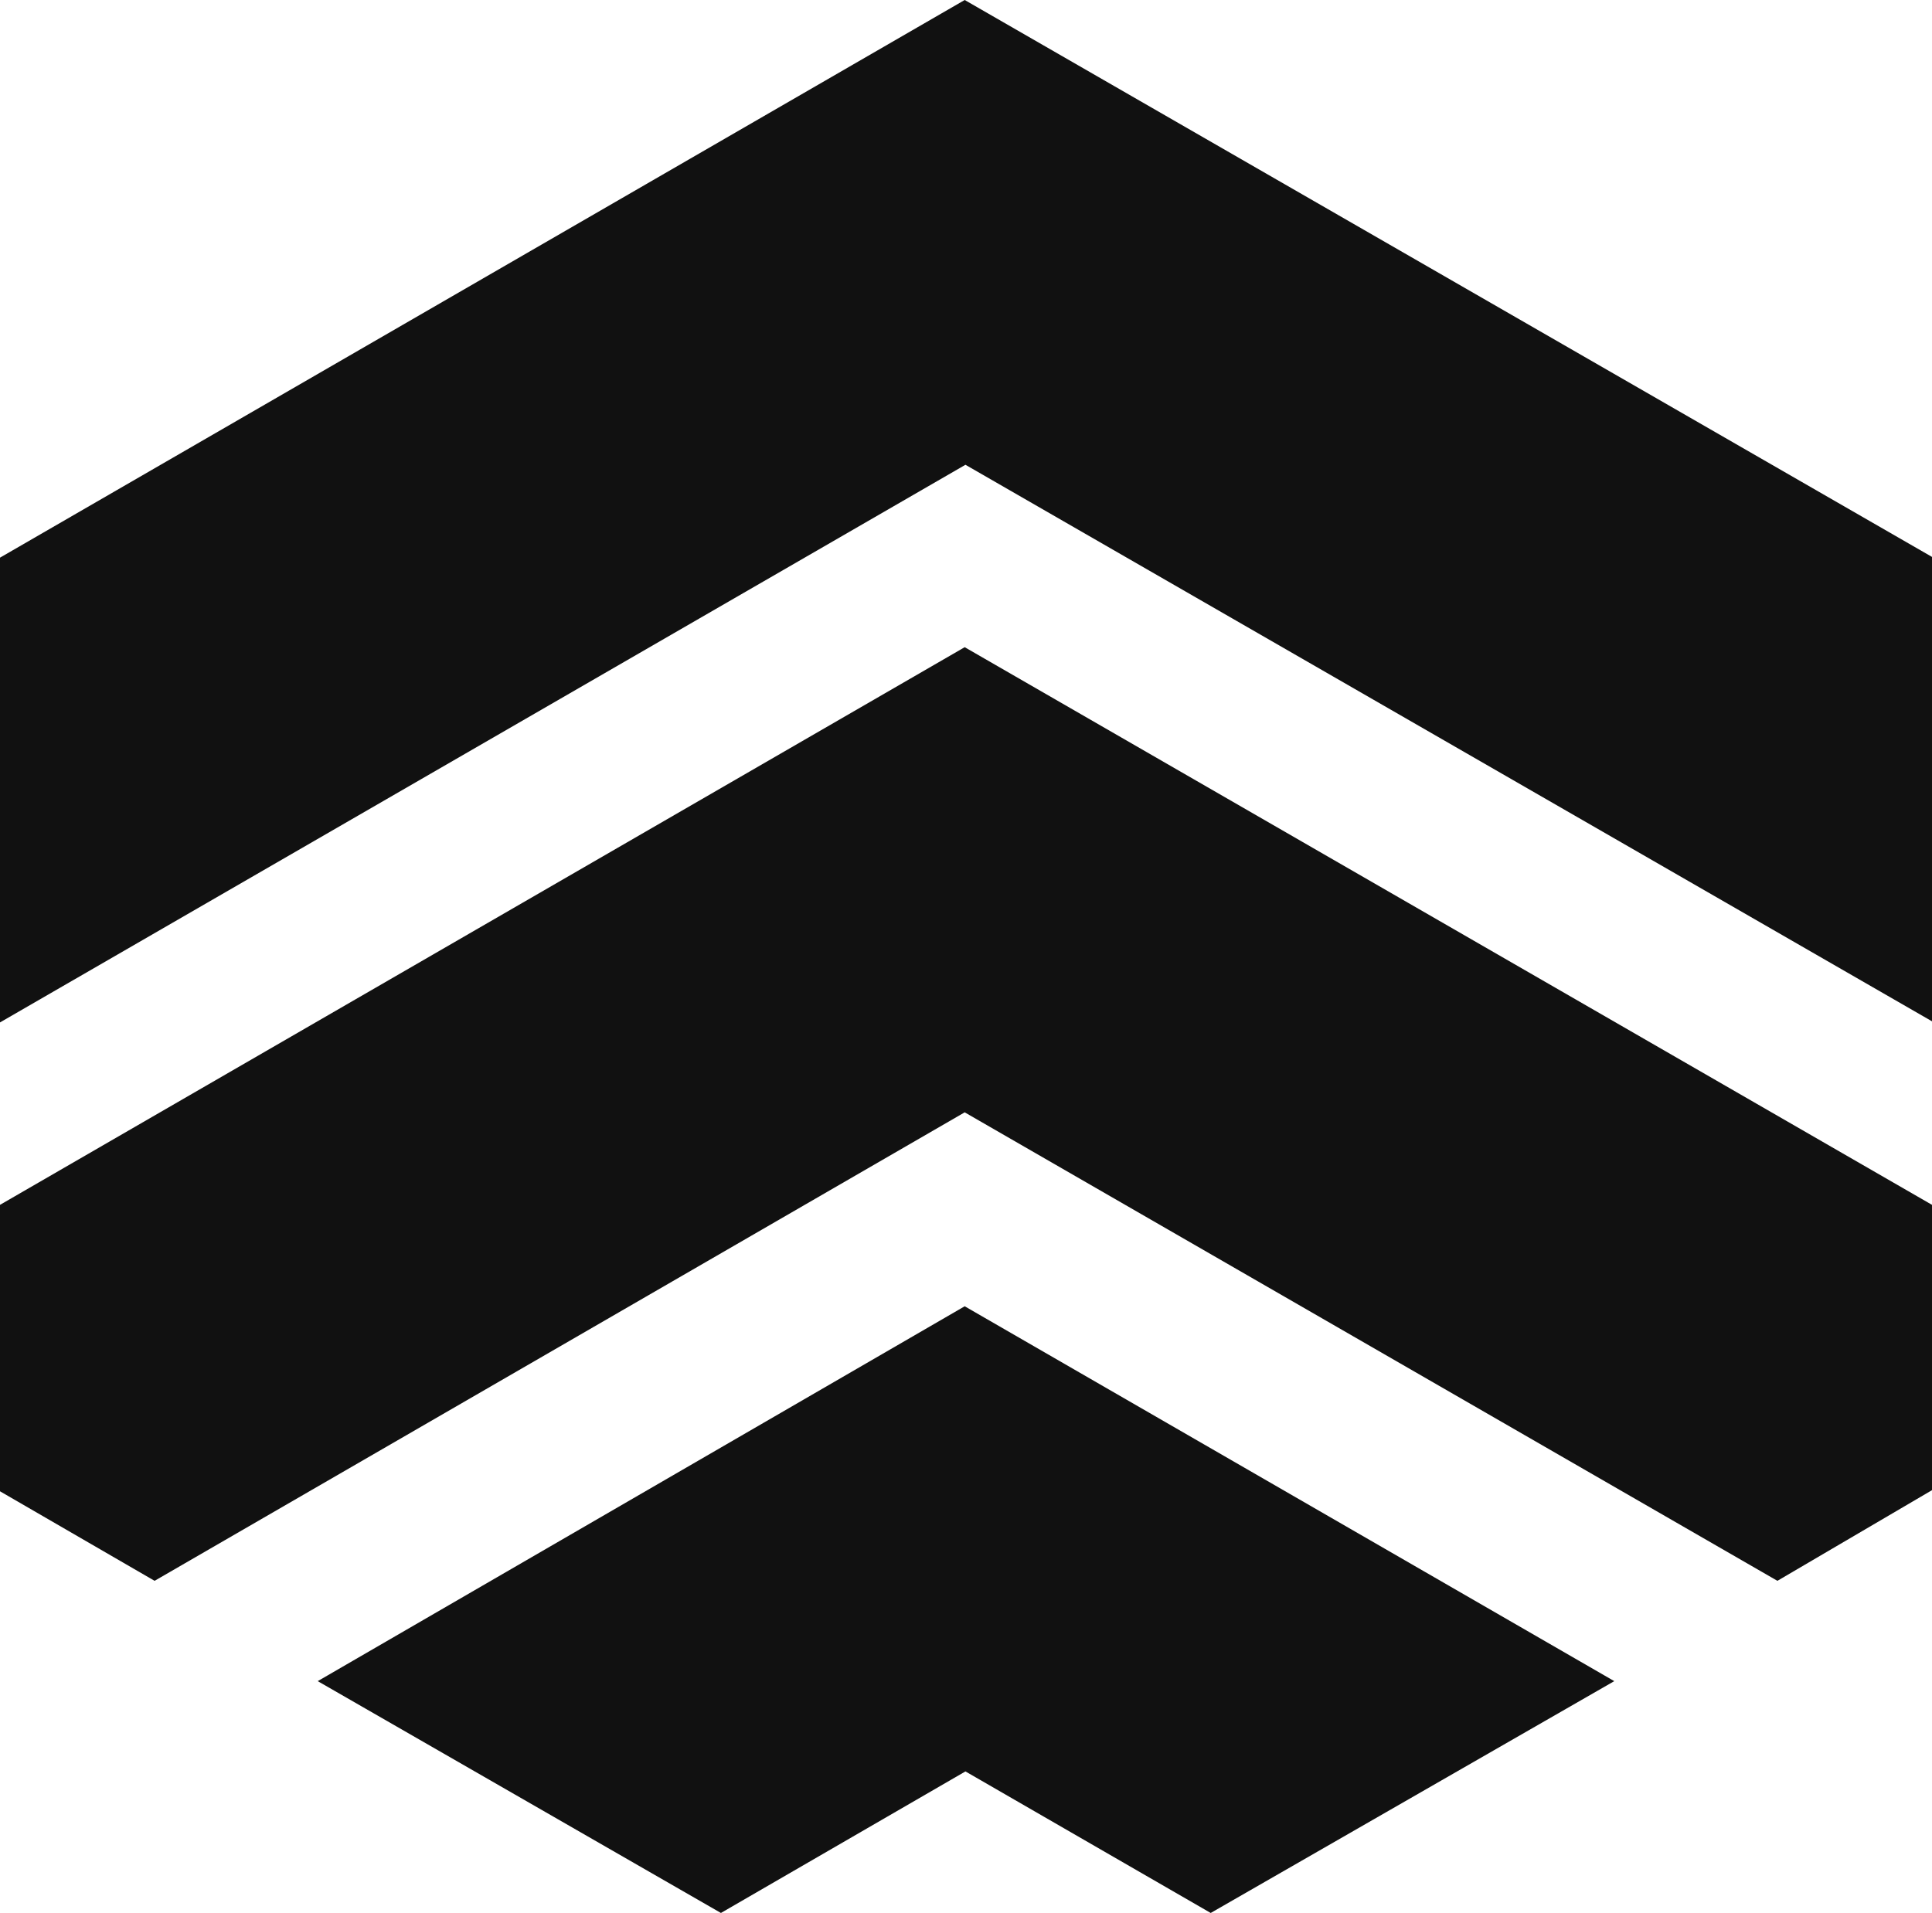
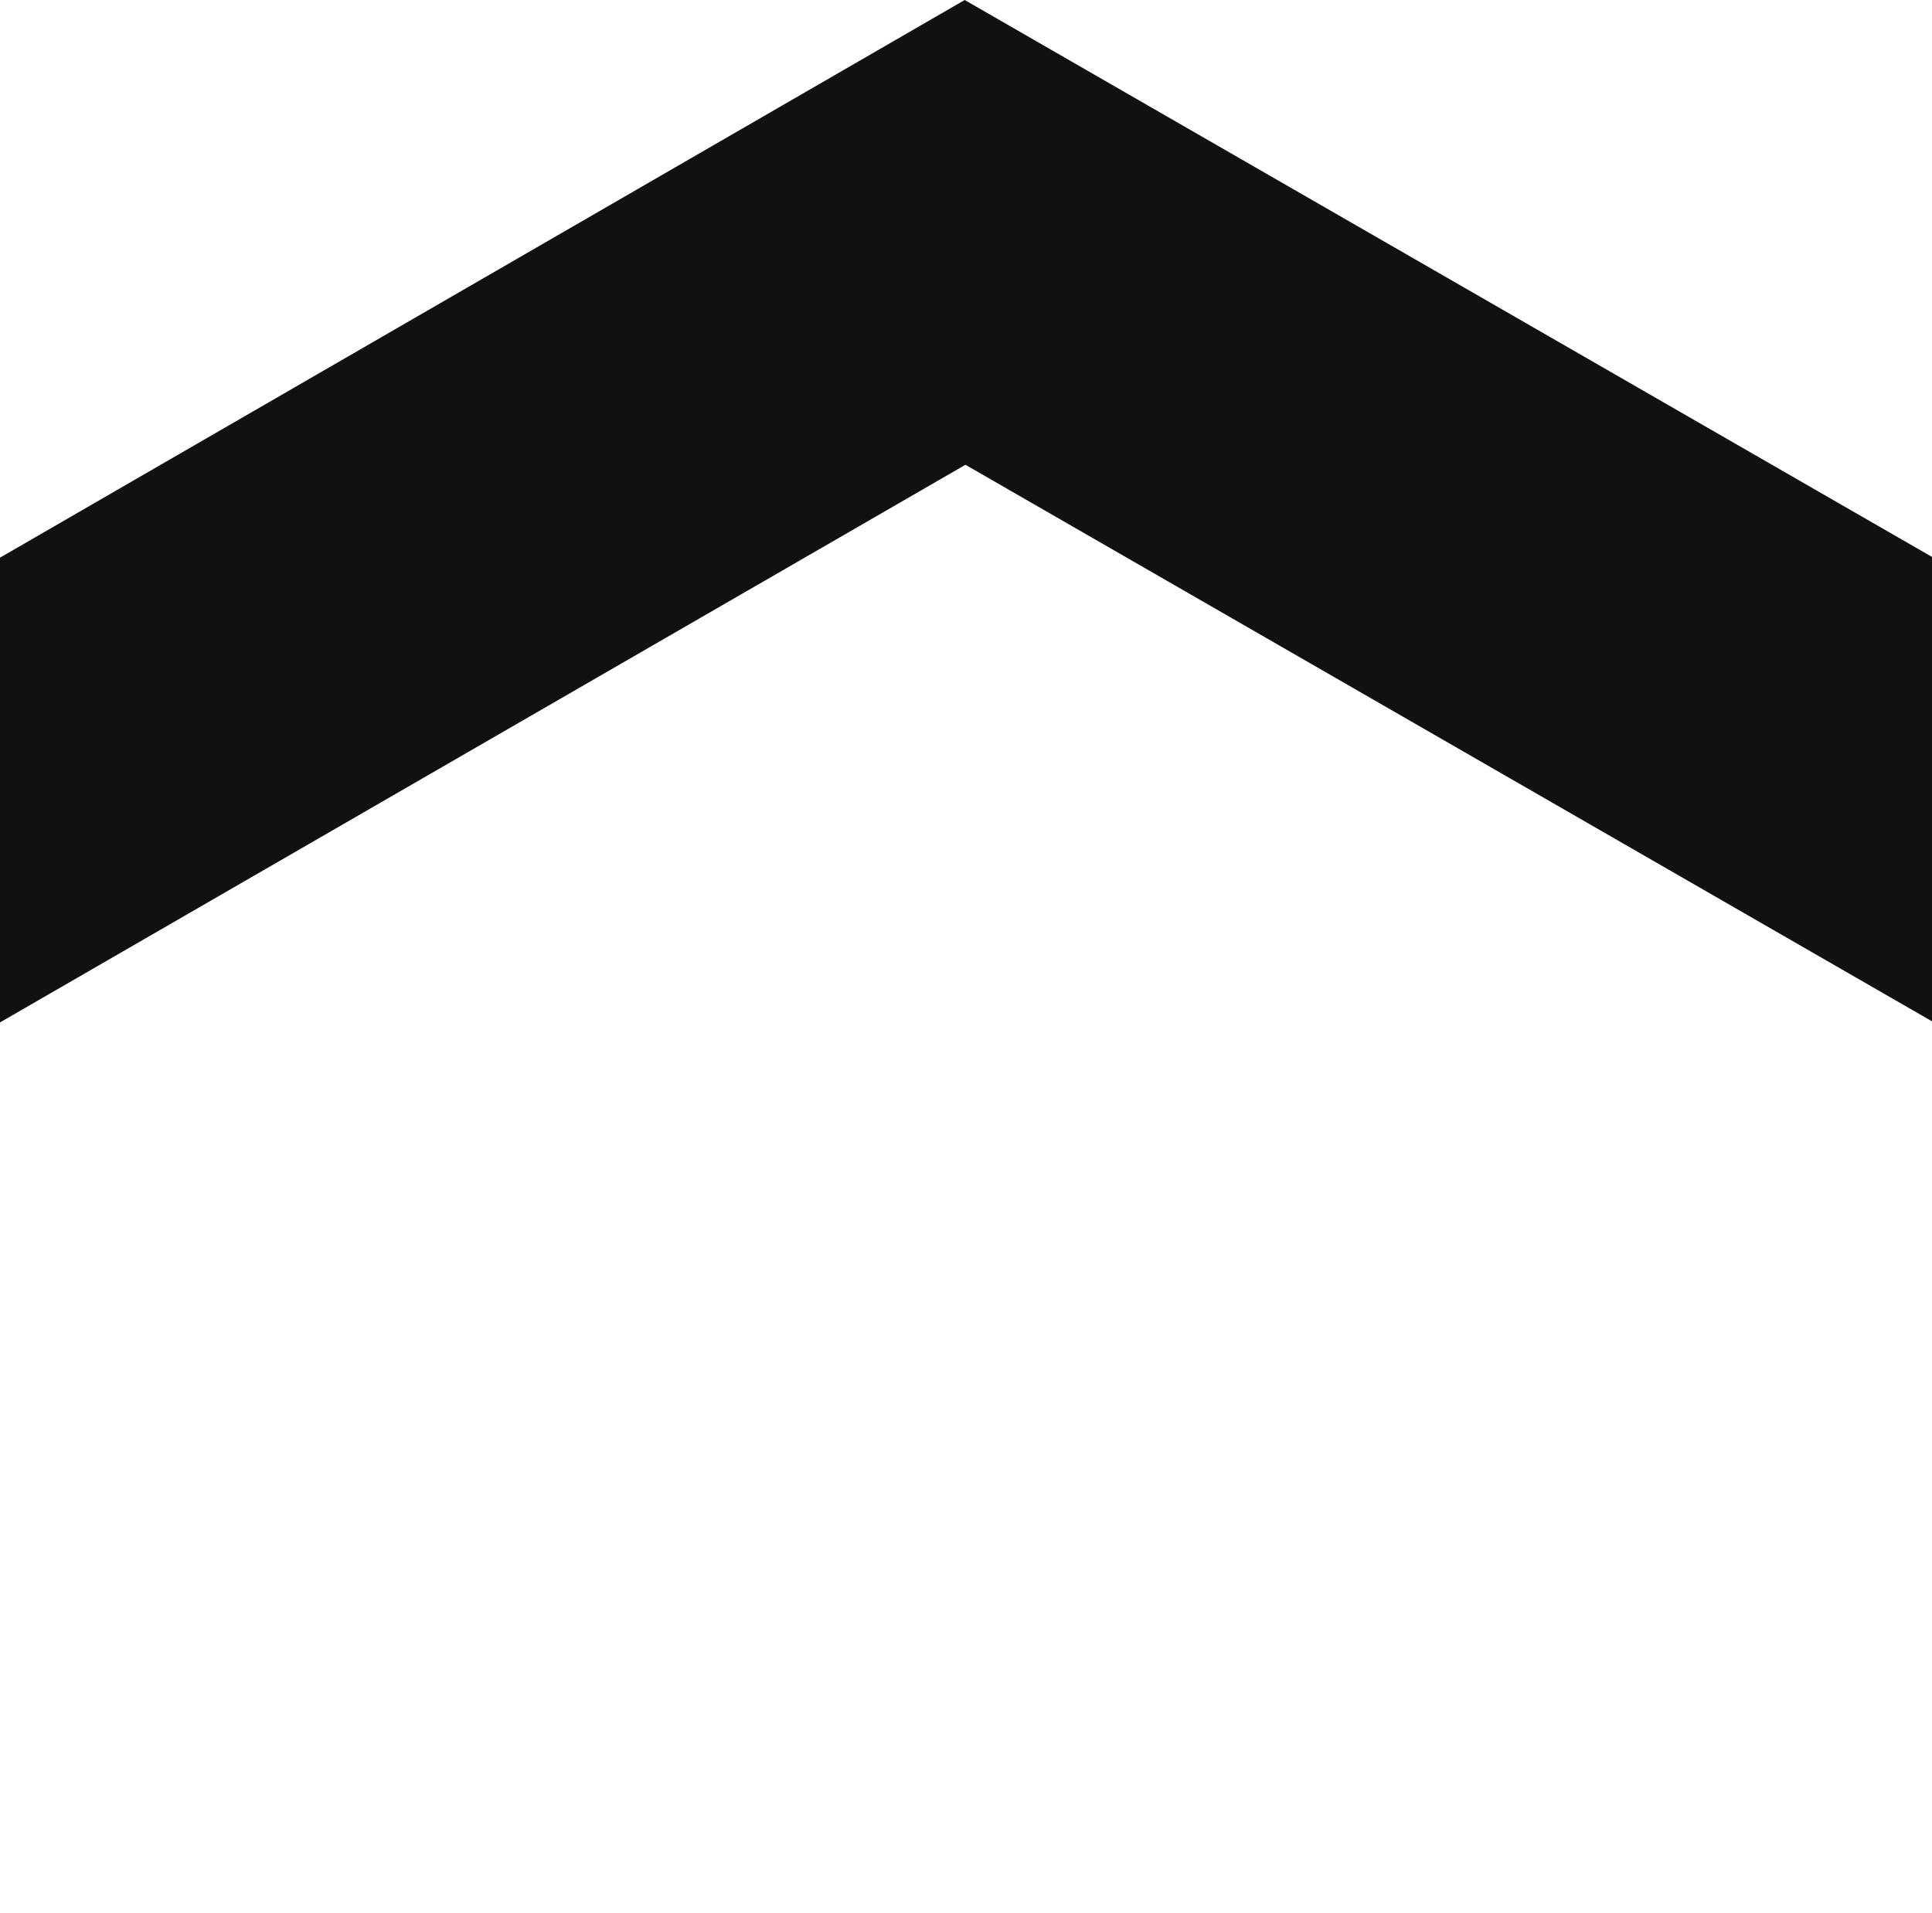
<svg xmlns="http://www.w3.org/2000/svg" id="Layer_1" data-name="Layer 1" viewBox="0 0 51.99 51.49">
  <defs>
    <style>.cls-1{fill:#111;}</style>
  </defs>
  <g id="SvgjsG1473">
    <polygon class="cls-1" points="25.98 12.51 51.99 27.49 51.99 14.99 25.96 0 0 15.01 0 27.52 25.98 12.51" />
-     <polygon class="cls-1" points="47.83 42.55 51.99 40.11 51.99 32.43 25.96 17.42 0 32.43 0 40.14 4.16 42.55 25.96 29.94 47.83 42.55" />
-     <polygon class="cls-1" points="25.98 47.68 32.58 51.49 43.44 45.25 25.96 35.16 8.55 45.25 19.4 51.49 25.98 47.68" />
  </g>
</svg>